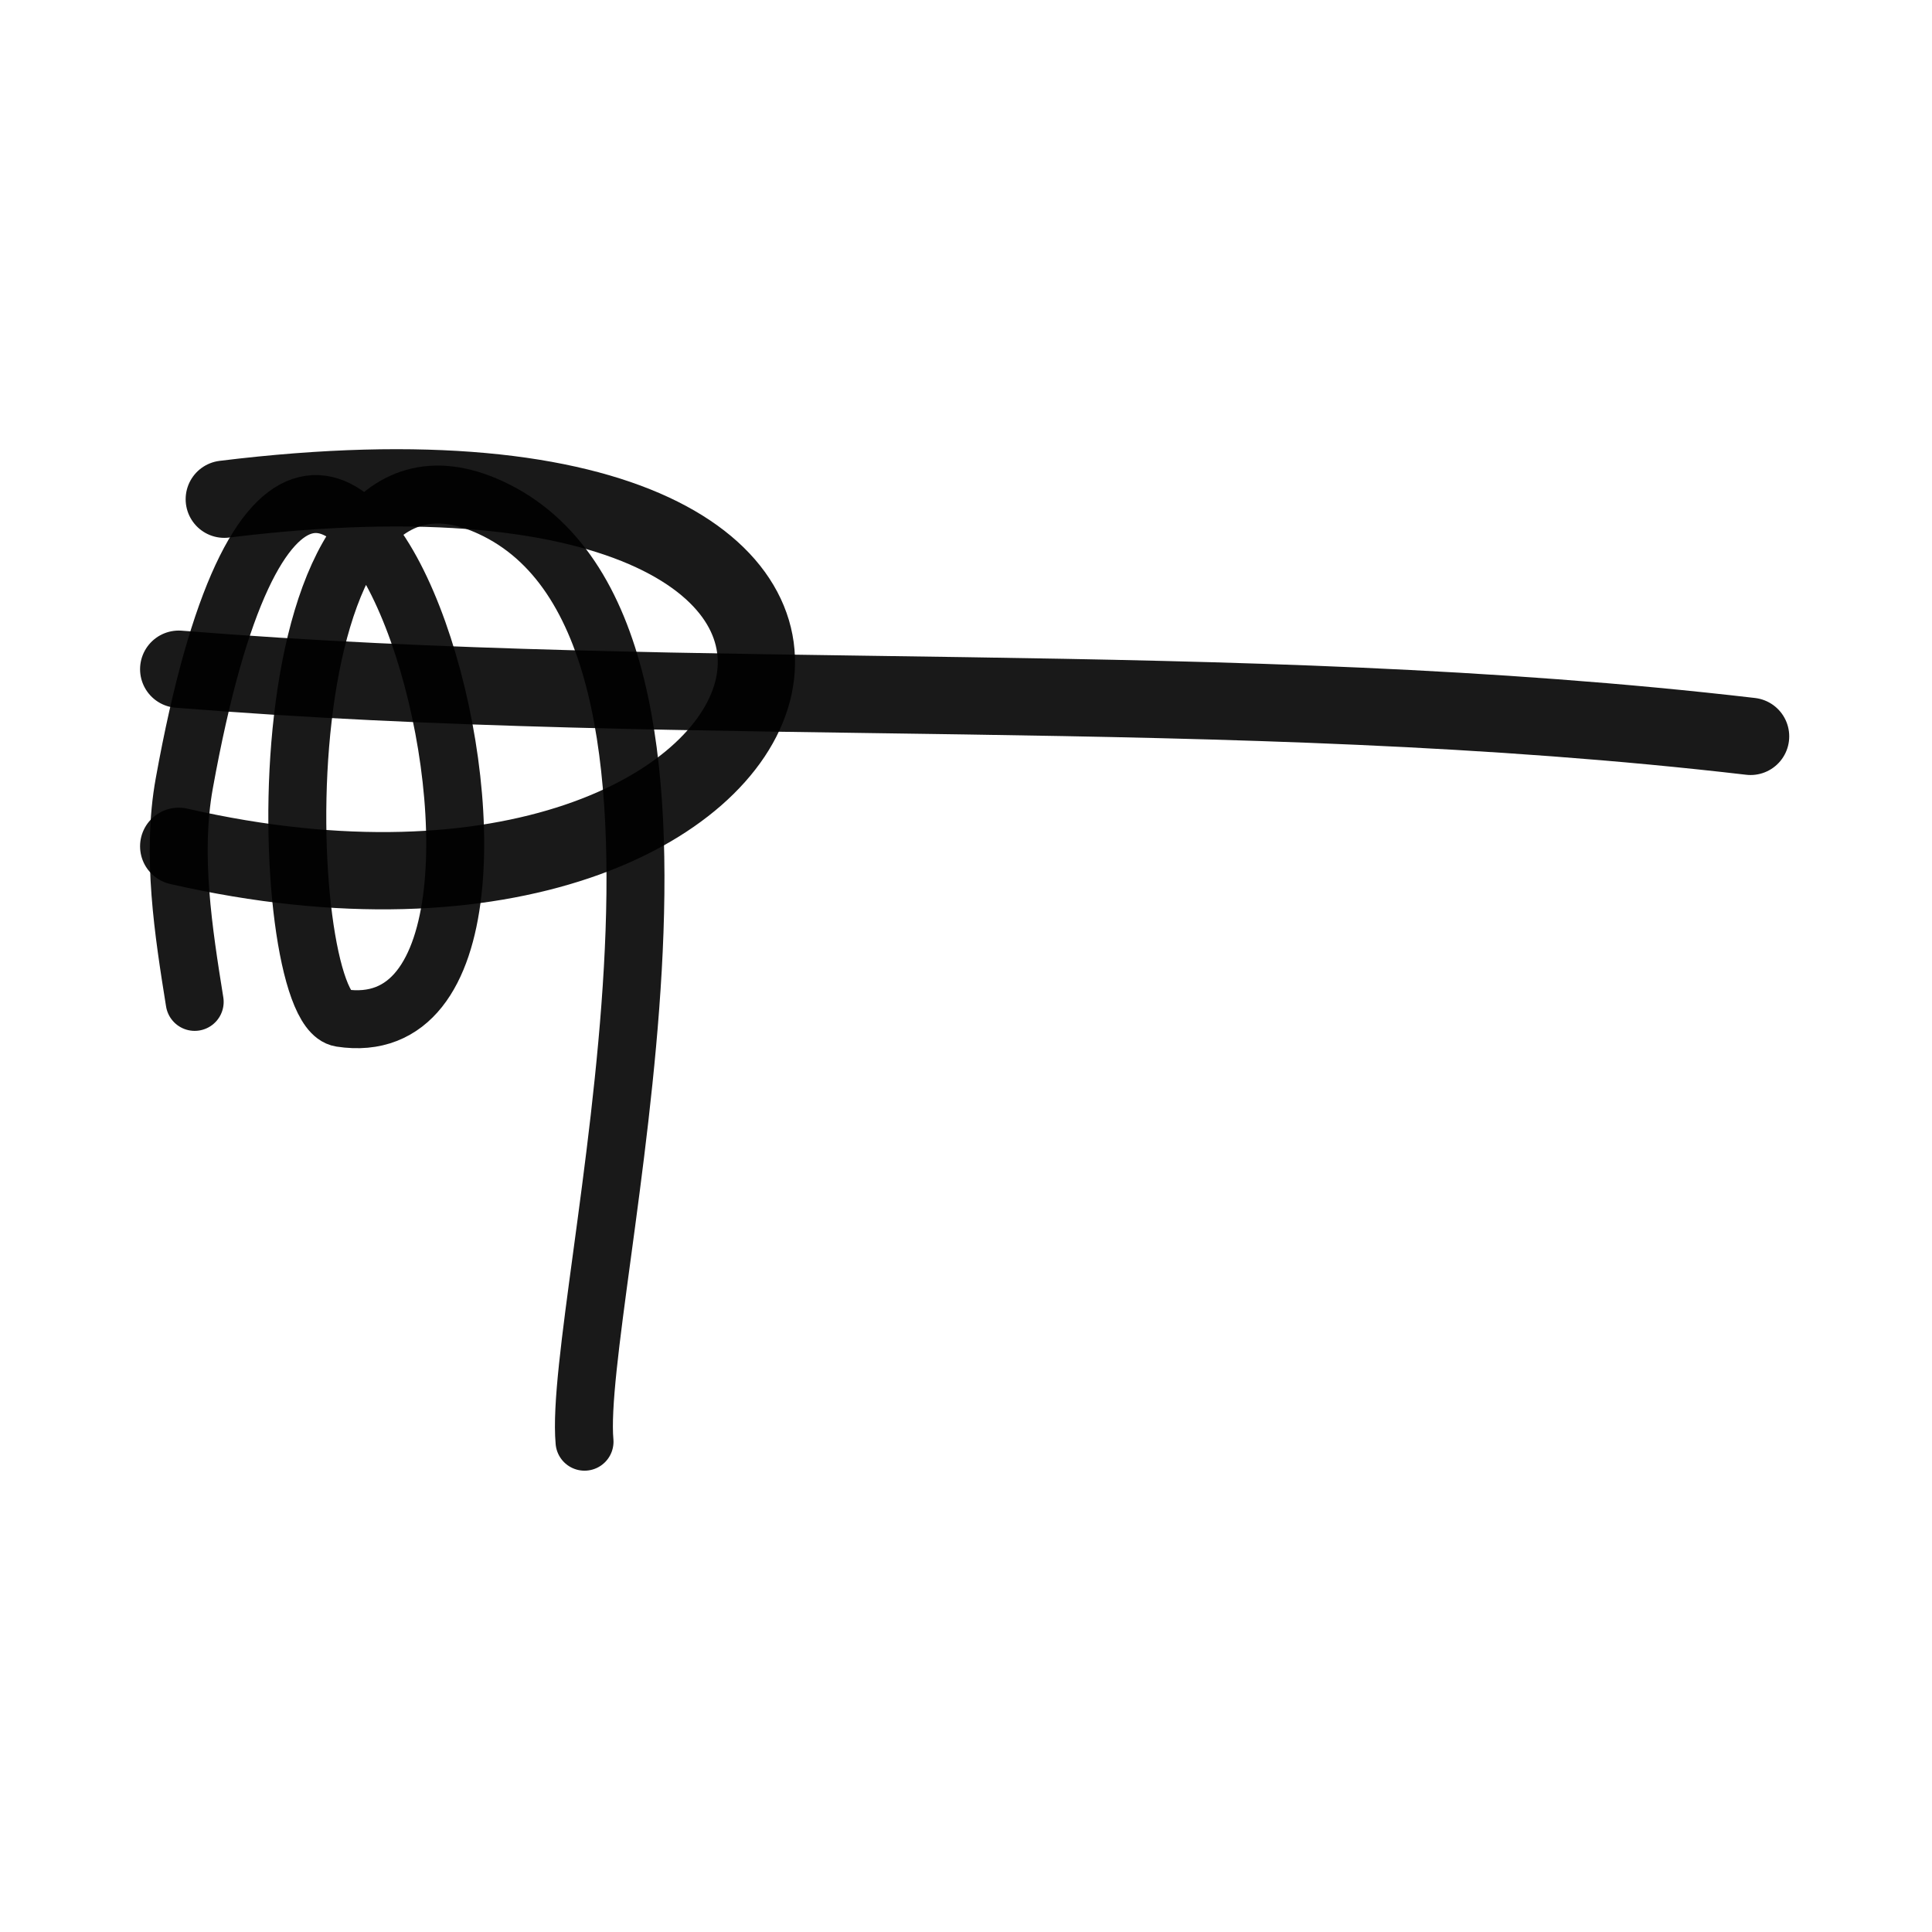
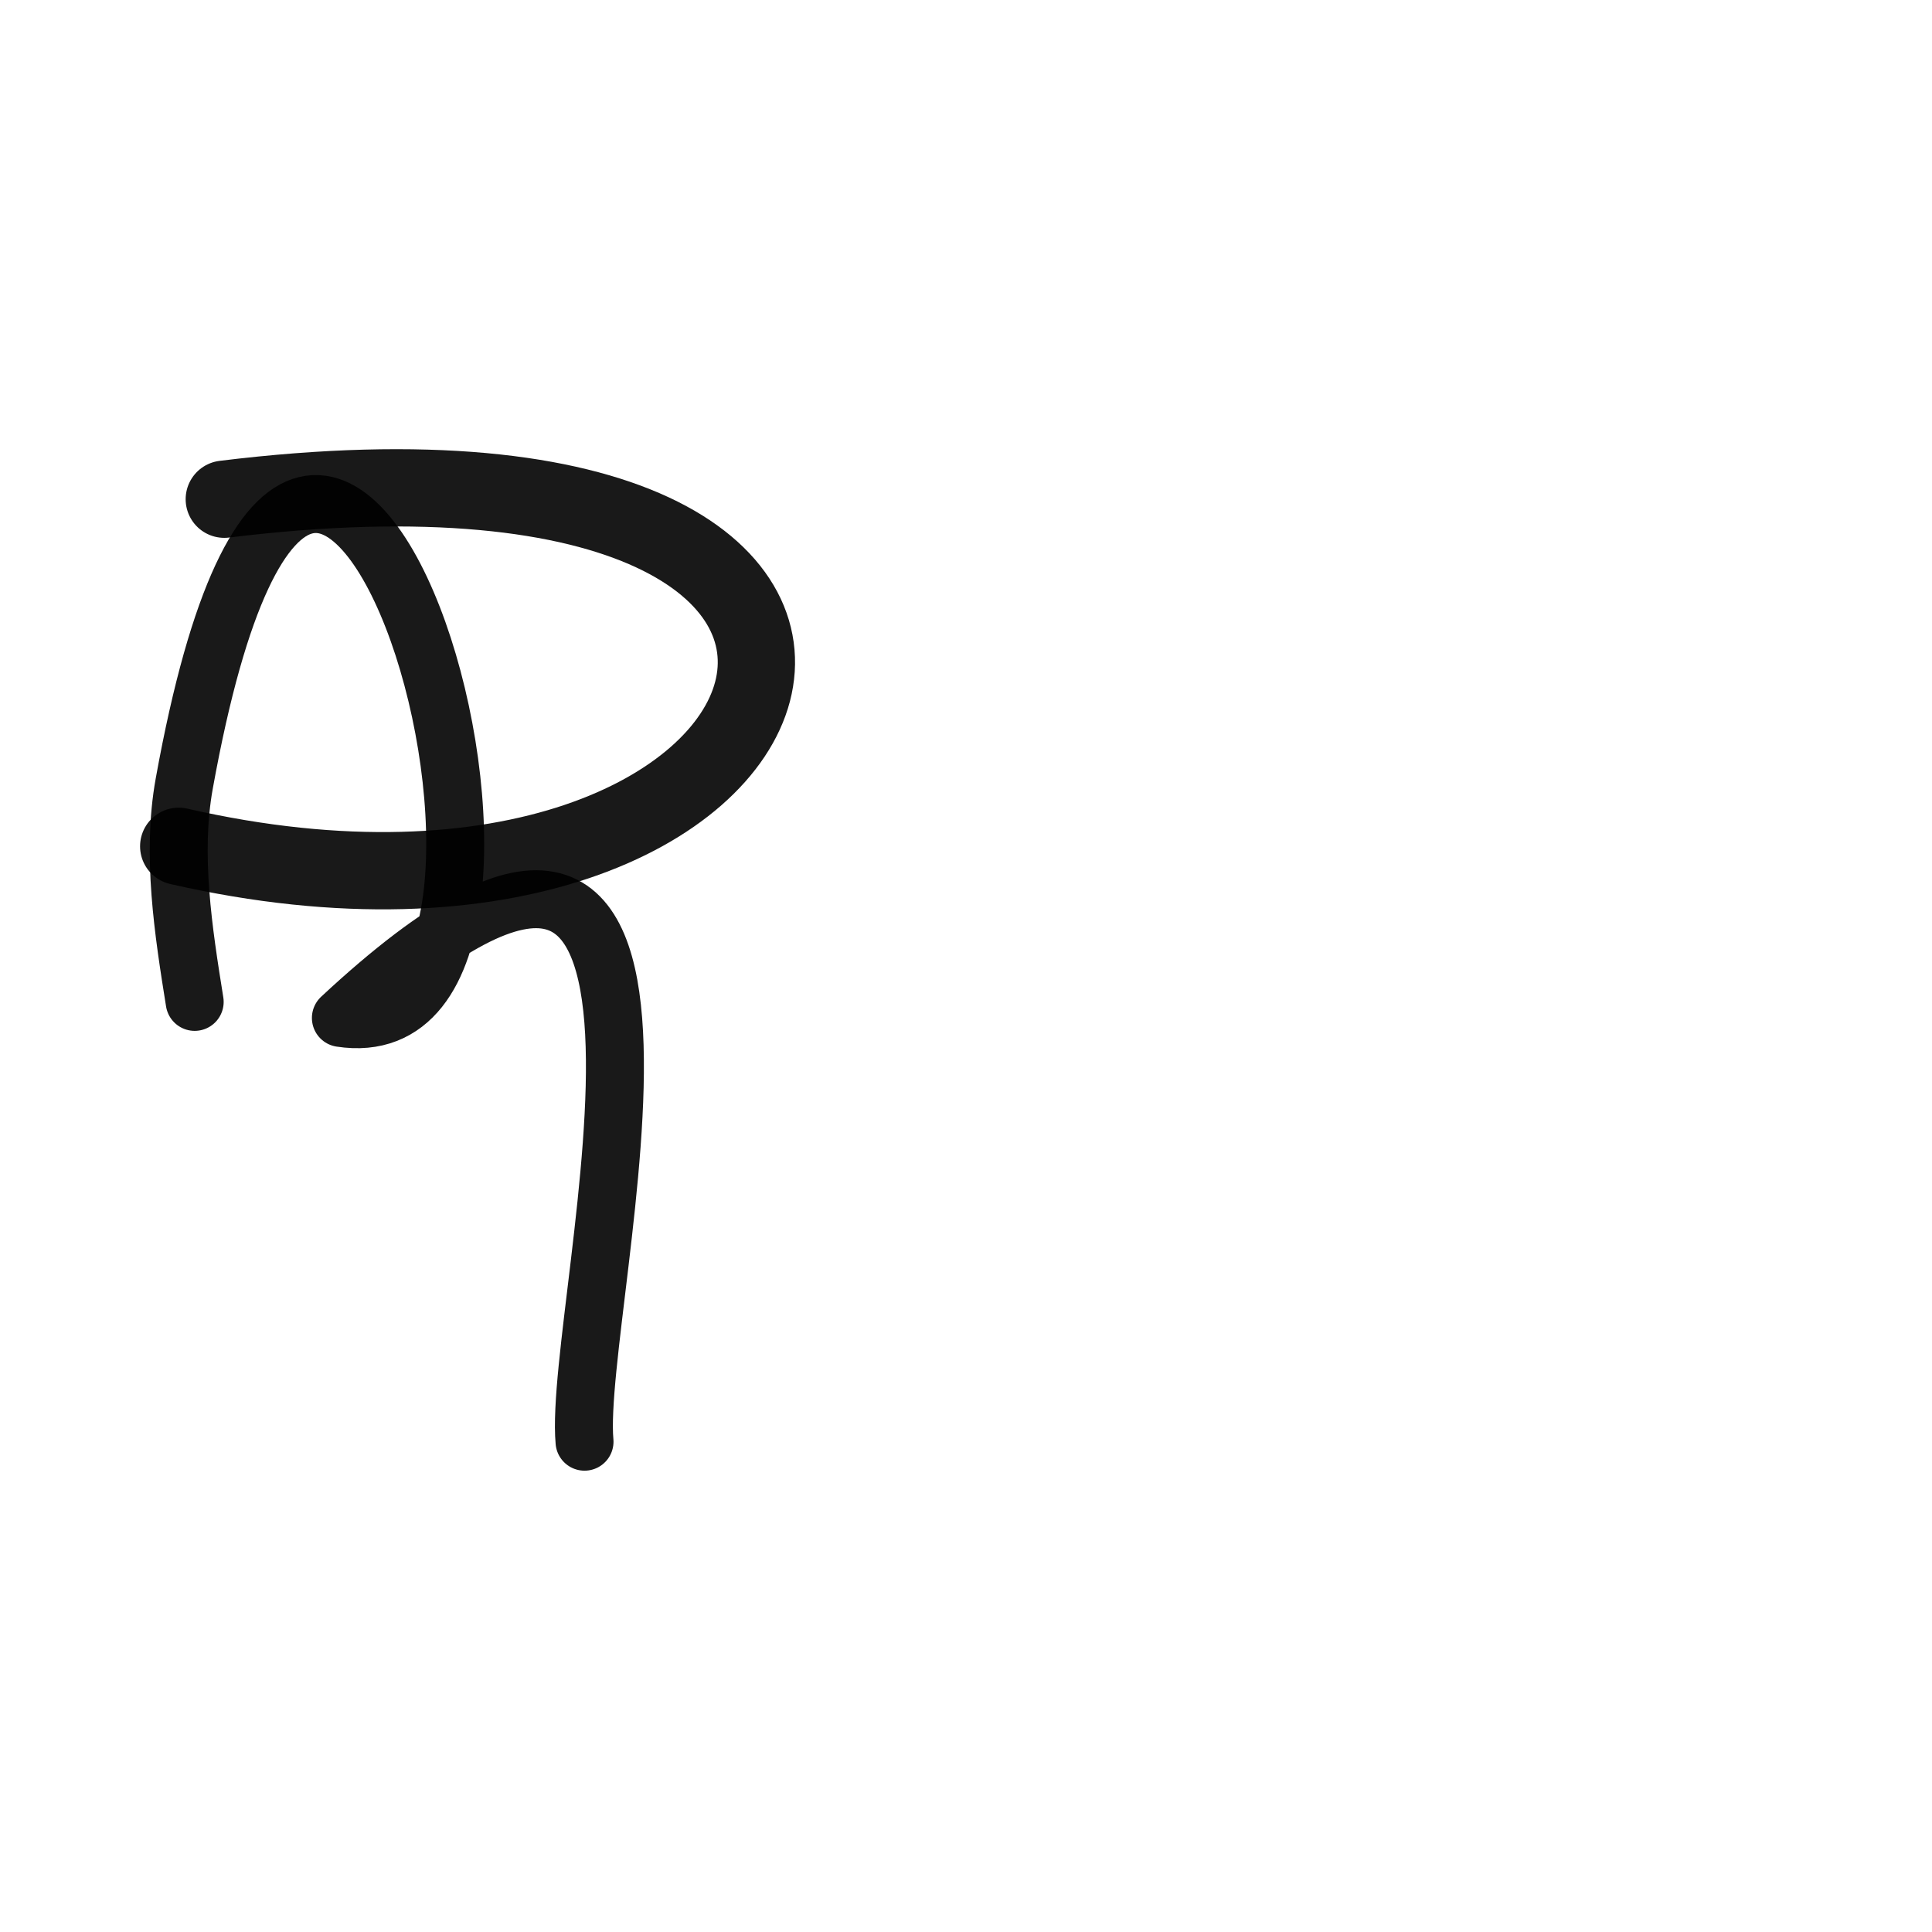
<svg xmlns="http://www.w3.org/2000/svg" width="800px" height="800px" viewBox="0 0 400 400" fill="none">
-   <path d="M37 138.551C144.781 147.23 254.91 139.926 362.44 152.458" stroke="#000000" stroke-opacity="0.9" stroke-width="16" stroke-linecap="round" stroke-linejoin="round" />
  <path d="M46.437 103.357C214.75 82.623 172.917 206.361 37 175.217" stroke="#000000" stroke-opacity="0.9" stroke-width="16" stroke-linecap="round" stroke-linejoin="round" />
-   <path d="M40.307 207.43C37.979 192.923 35.488 176.96 38.145 162.236C66.607 4.725 127.939 219.573 70.577 210.755C56.985 208.665 52.827 82.599 101.561 105.073C156.734 130.517 118.441 269.941 121.02 298.489" stroke="#000000" stroke-opacity="0.9" stroke-width="12" stroke-linecap="round" stroke-linejoin="round" />
+   <path d="M40.307 207.43C37.979 192.923 35.488 176.96 38.145 162.236C66.607 4.725 127.939 219.573 70.577 210.755C156.734 130.517 118.441 269.941 121.02 298.489" stroke="#000000" stroke-opacity="0.9" stroke-width="12" stroke-linecap="round" stroke-linejoin="round" />
</svg>